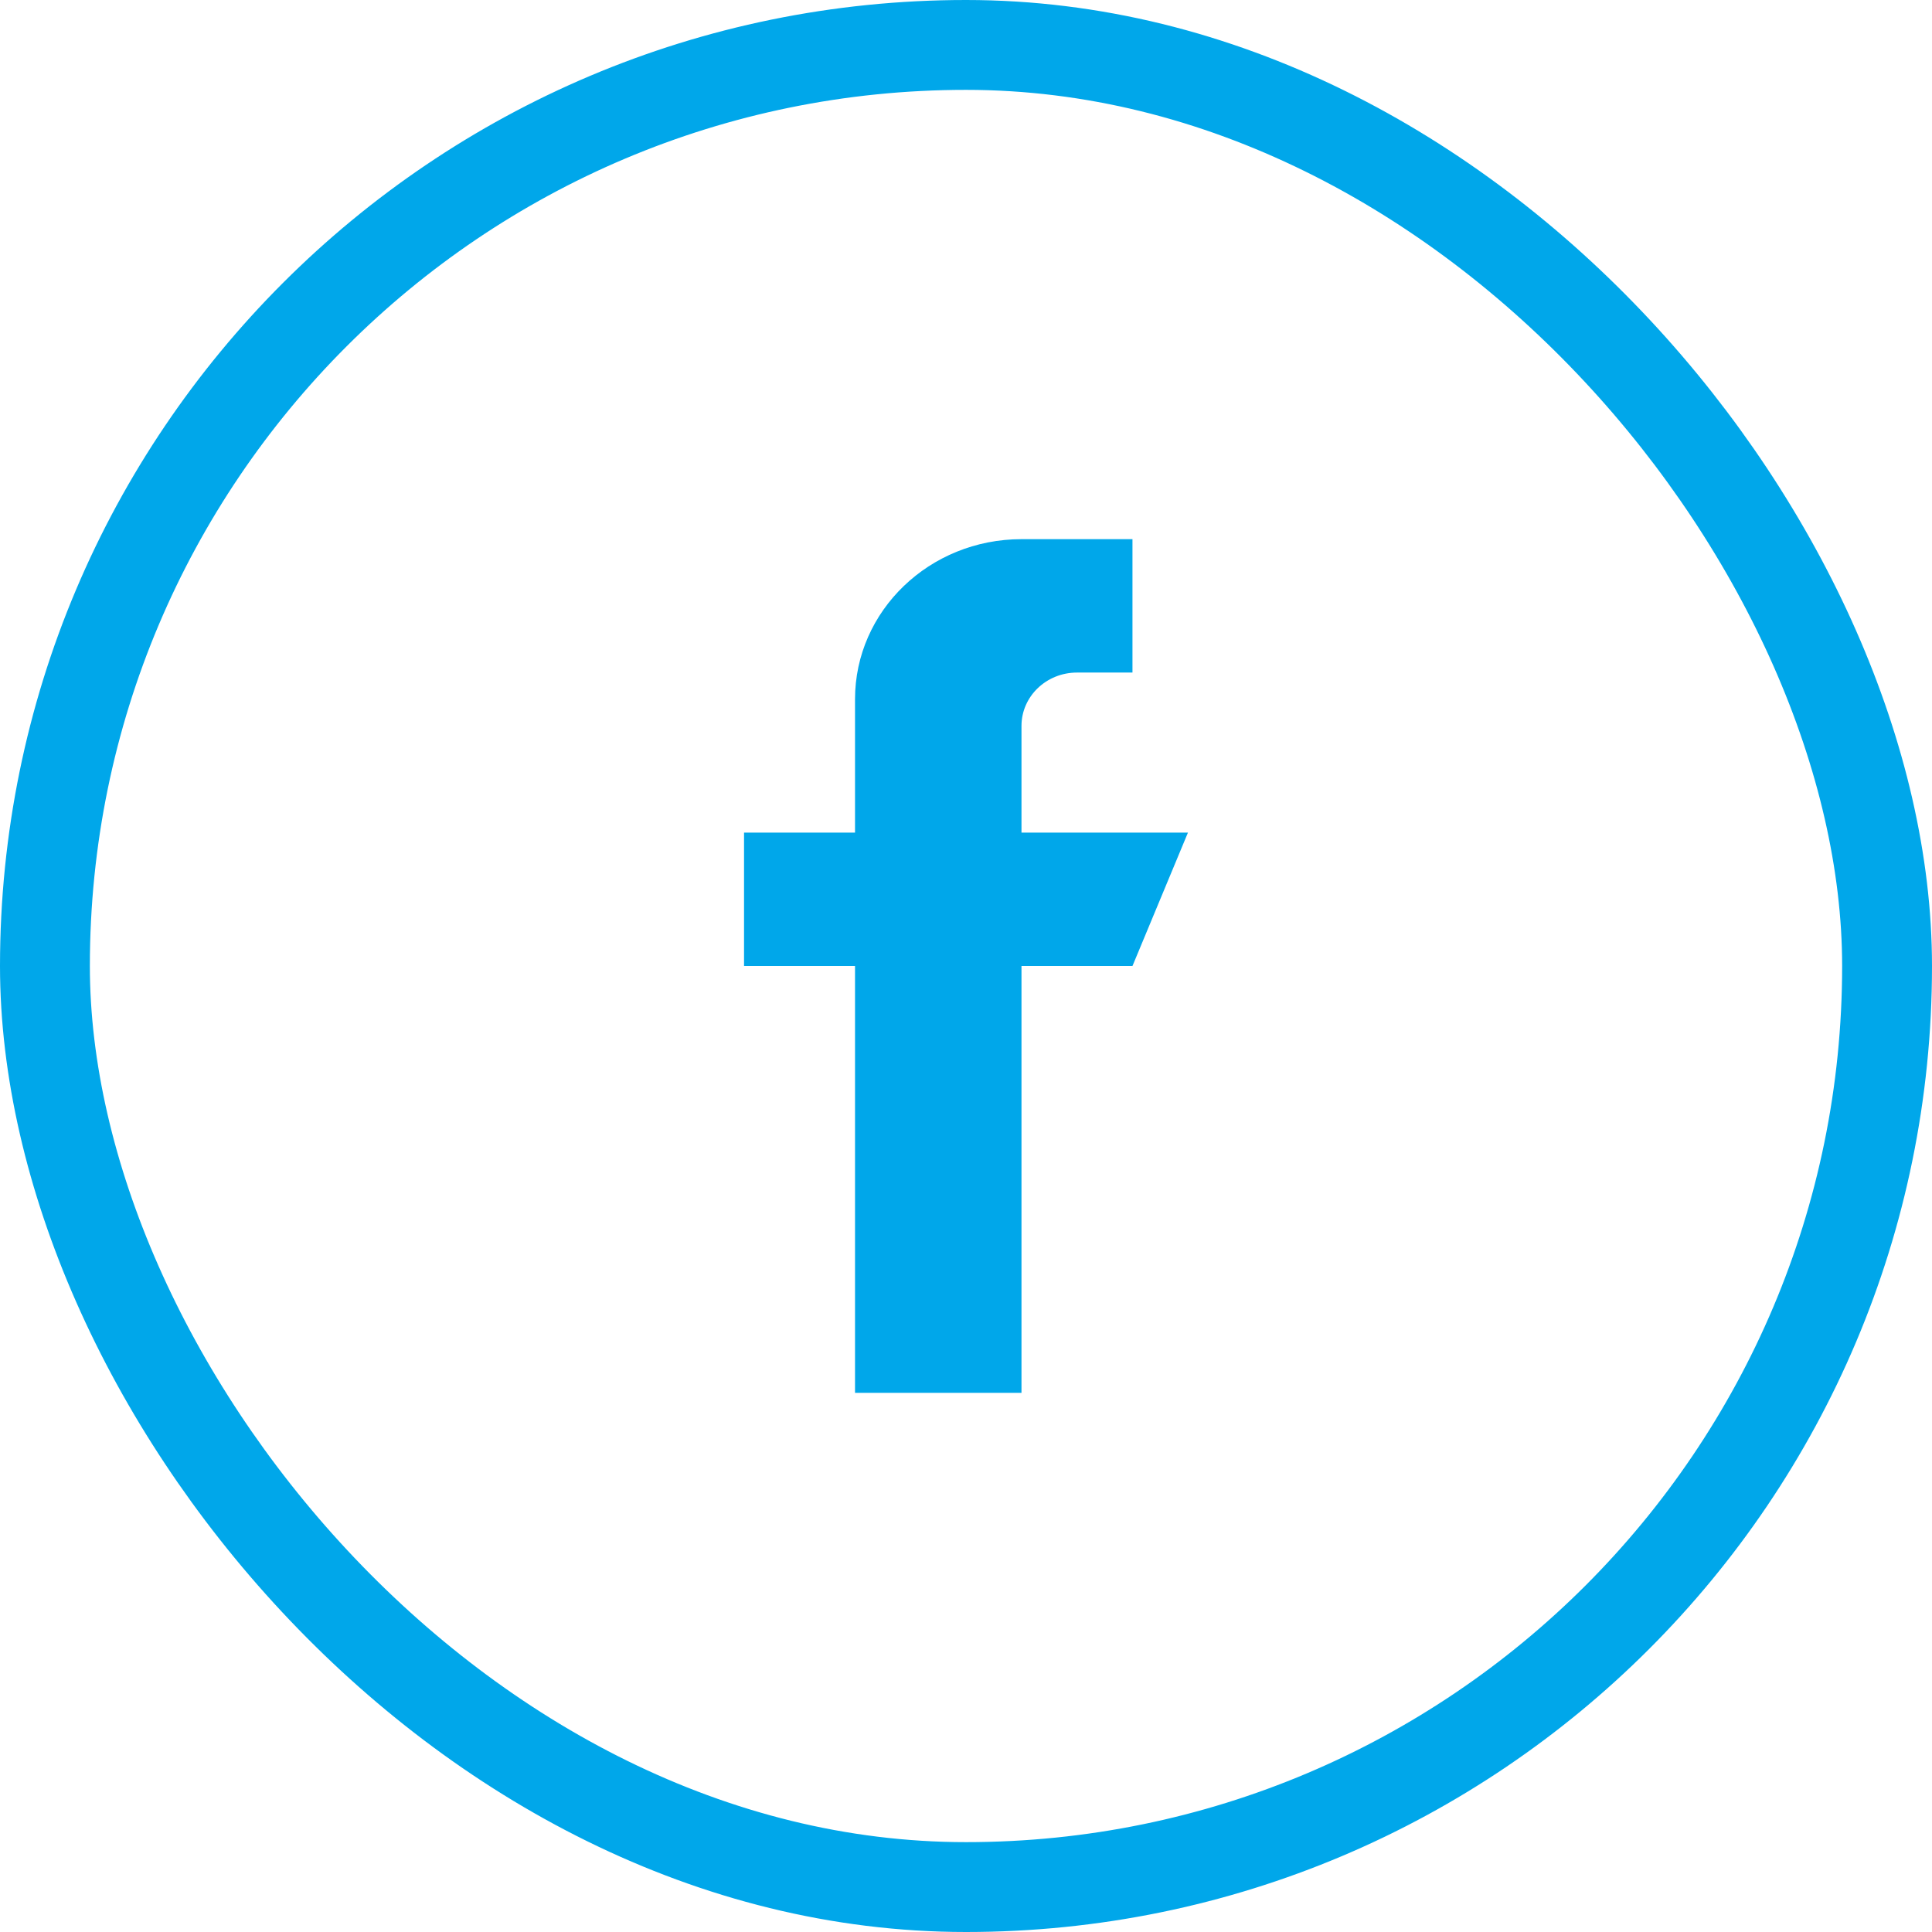
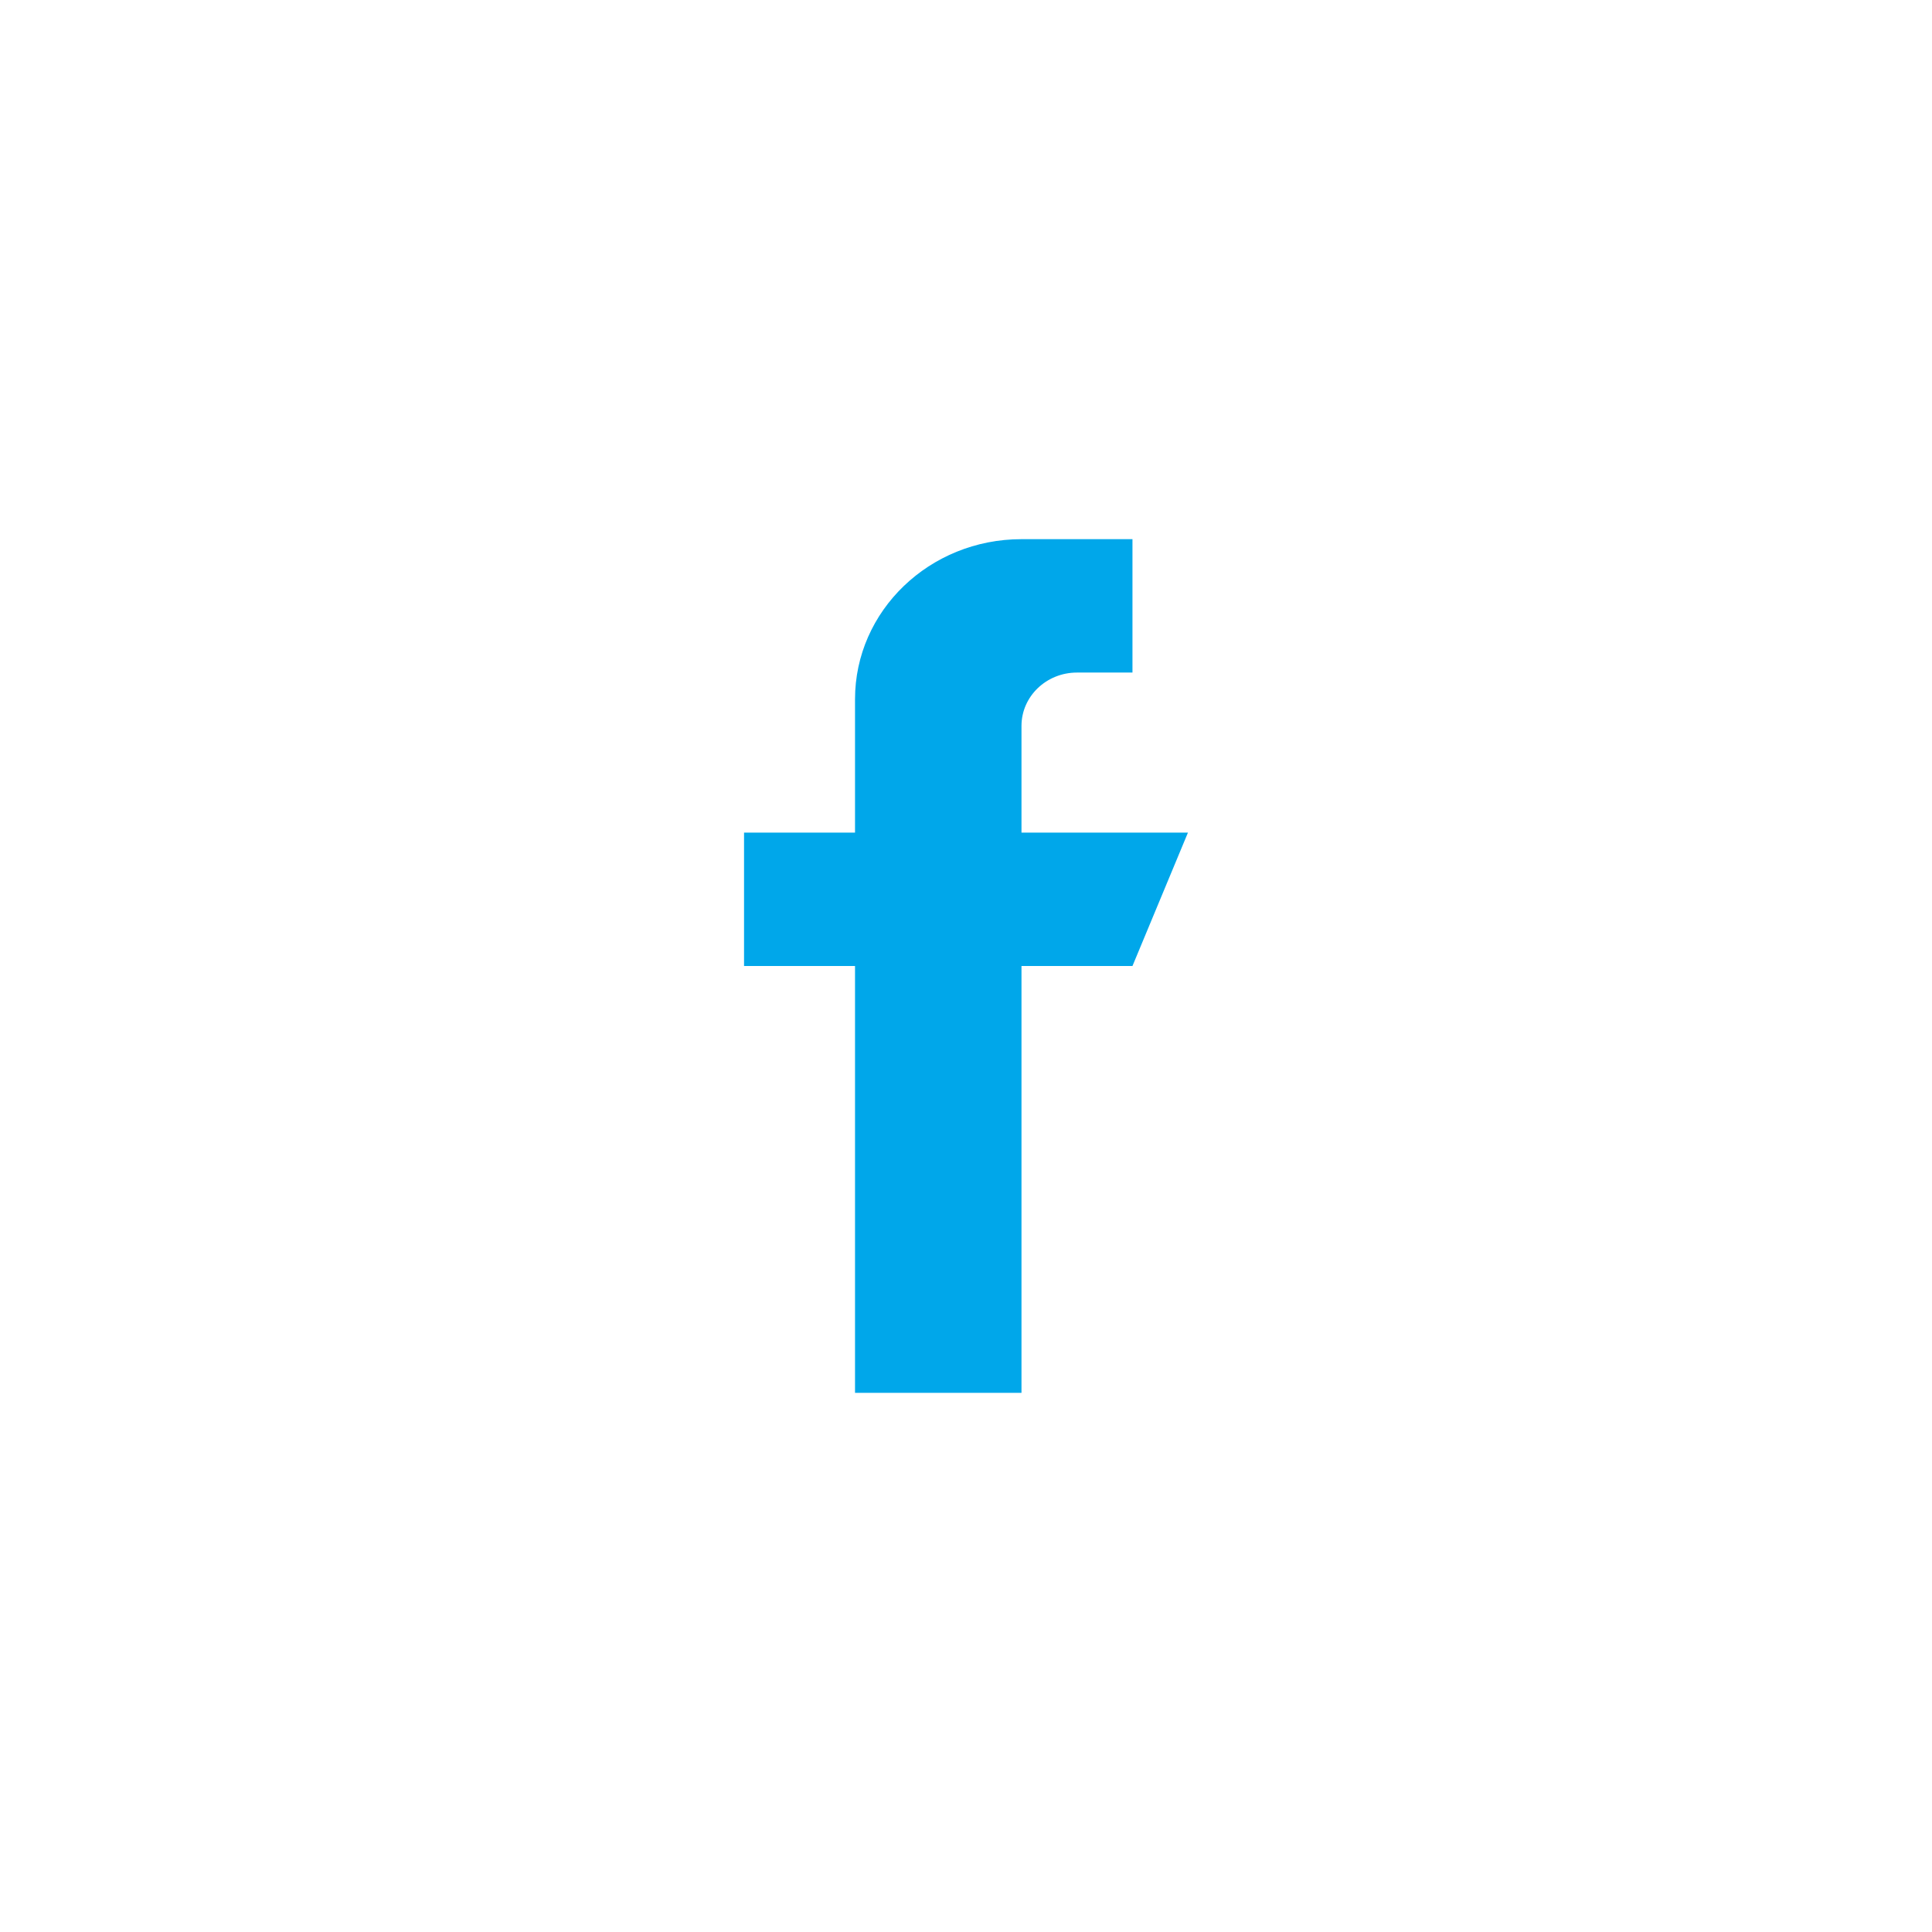
<svg xmlns="http://www.w3.org/2000/svg" width="43px" height="43px" viewBox="0 0 43 43" version="1.1">
  <title>social-fb</title>
  <g id="Symbols" stroke="none" stroke-width="1" fill="none" fill-rule="evenodd">
    <g id="footer" transform="translate(-539, -40)">
      <g id="text" transform="translate(60, 40)">
        <g id="social-fb" transform="translate(479, 0)">
-           <rect id="btn" stroke="#00A7EA" stroke-width="2" x="1" y="1" width="41" height="41" rx="20.5" />
          <path d="M26.44,18.531 L22.735,18.531 L22.735,16.156 C22.735,15.5 23.288,14.969 23.97,14.969 L25.205,14.969 L25.205,12 L22.735,12 C20.689,12 19.03,13.595 19.03,15.562 L19.03,18.531 L16.56,18.531 L16.56,21.5 L19.03,21.5 L19.03,31 L22.735,31 L22.735,21.5 L25.205,21.5 L26.44,18.531 Z" id="Path" fill="#00A7EA" fill-rule="nonzero" />
        </g>
      </g>
    </g>
  </g>
</svg>